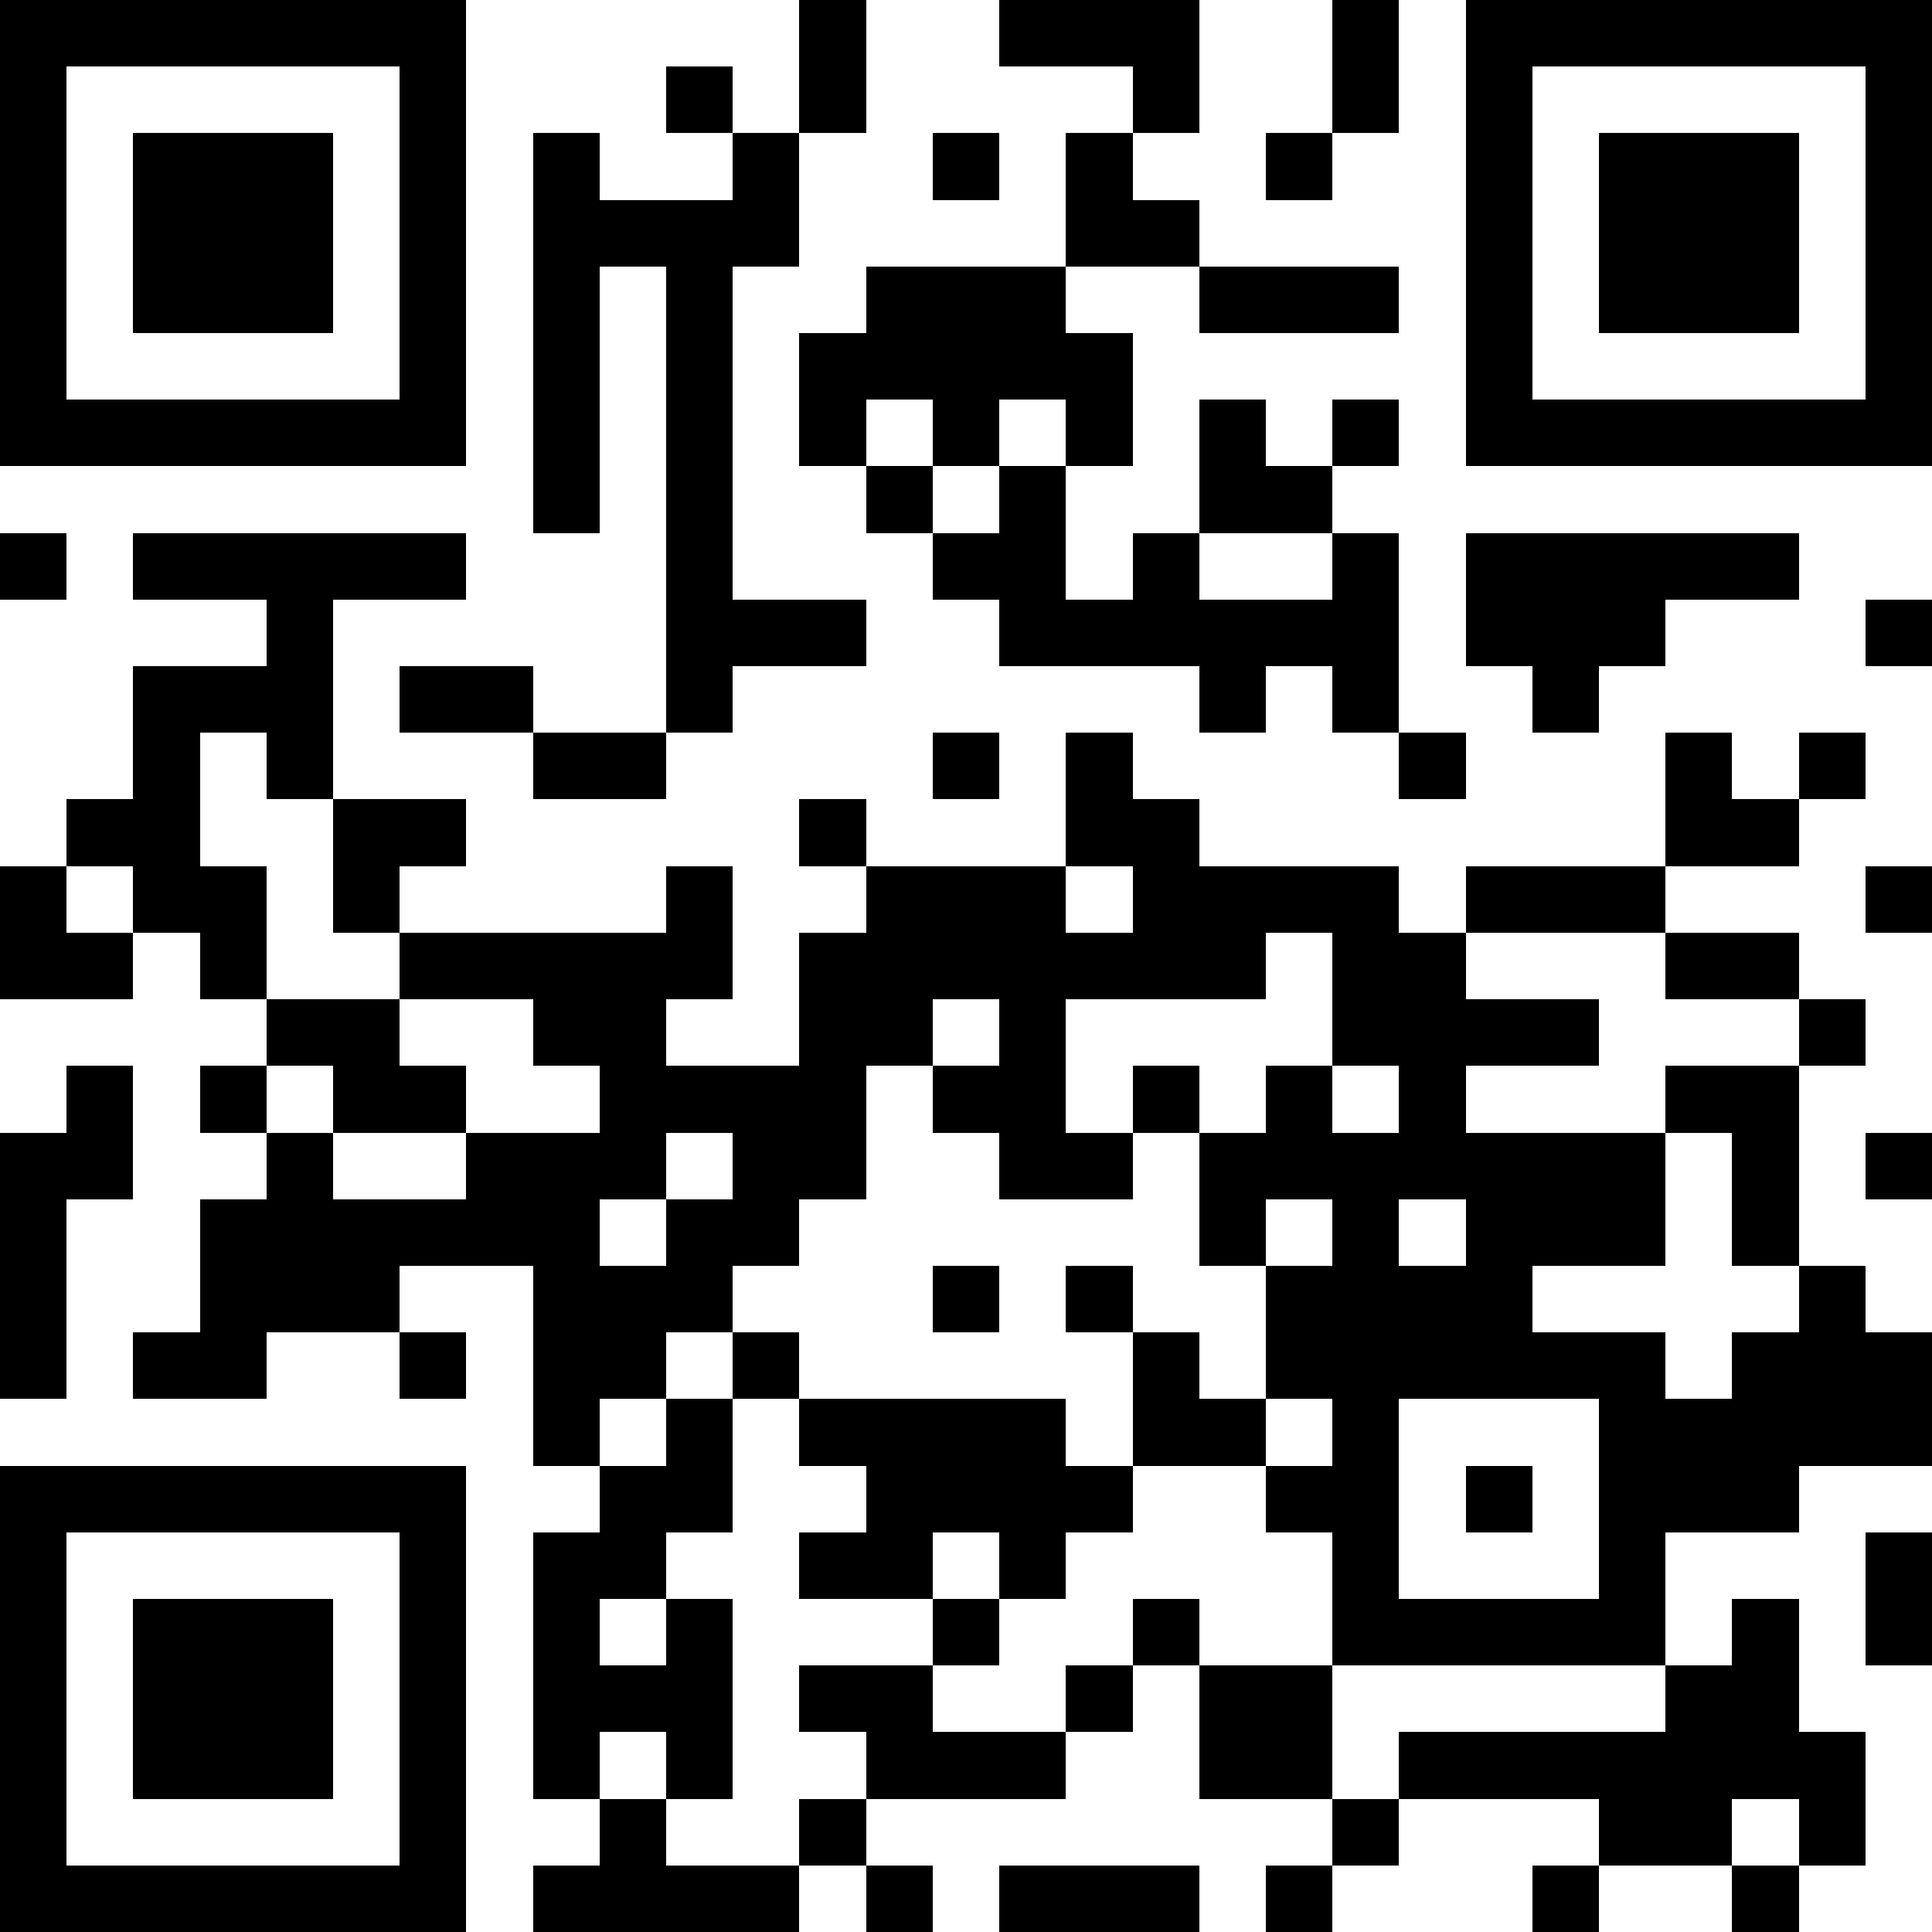
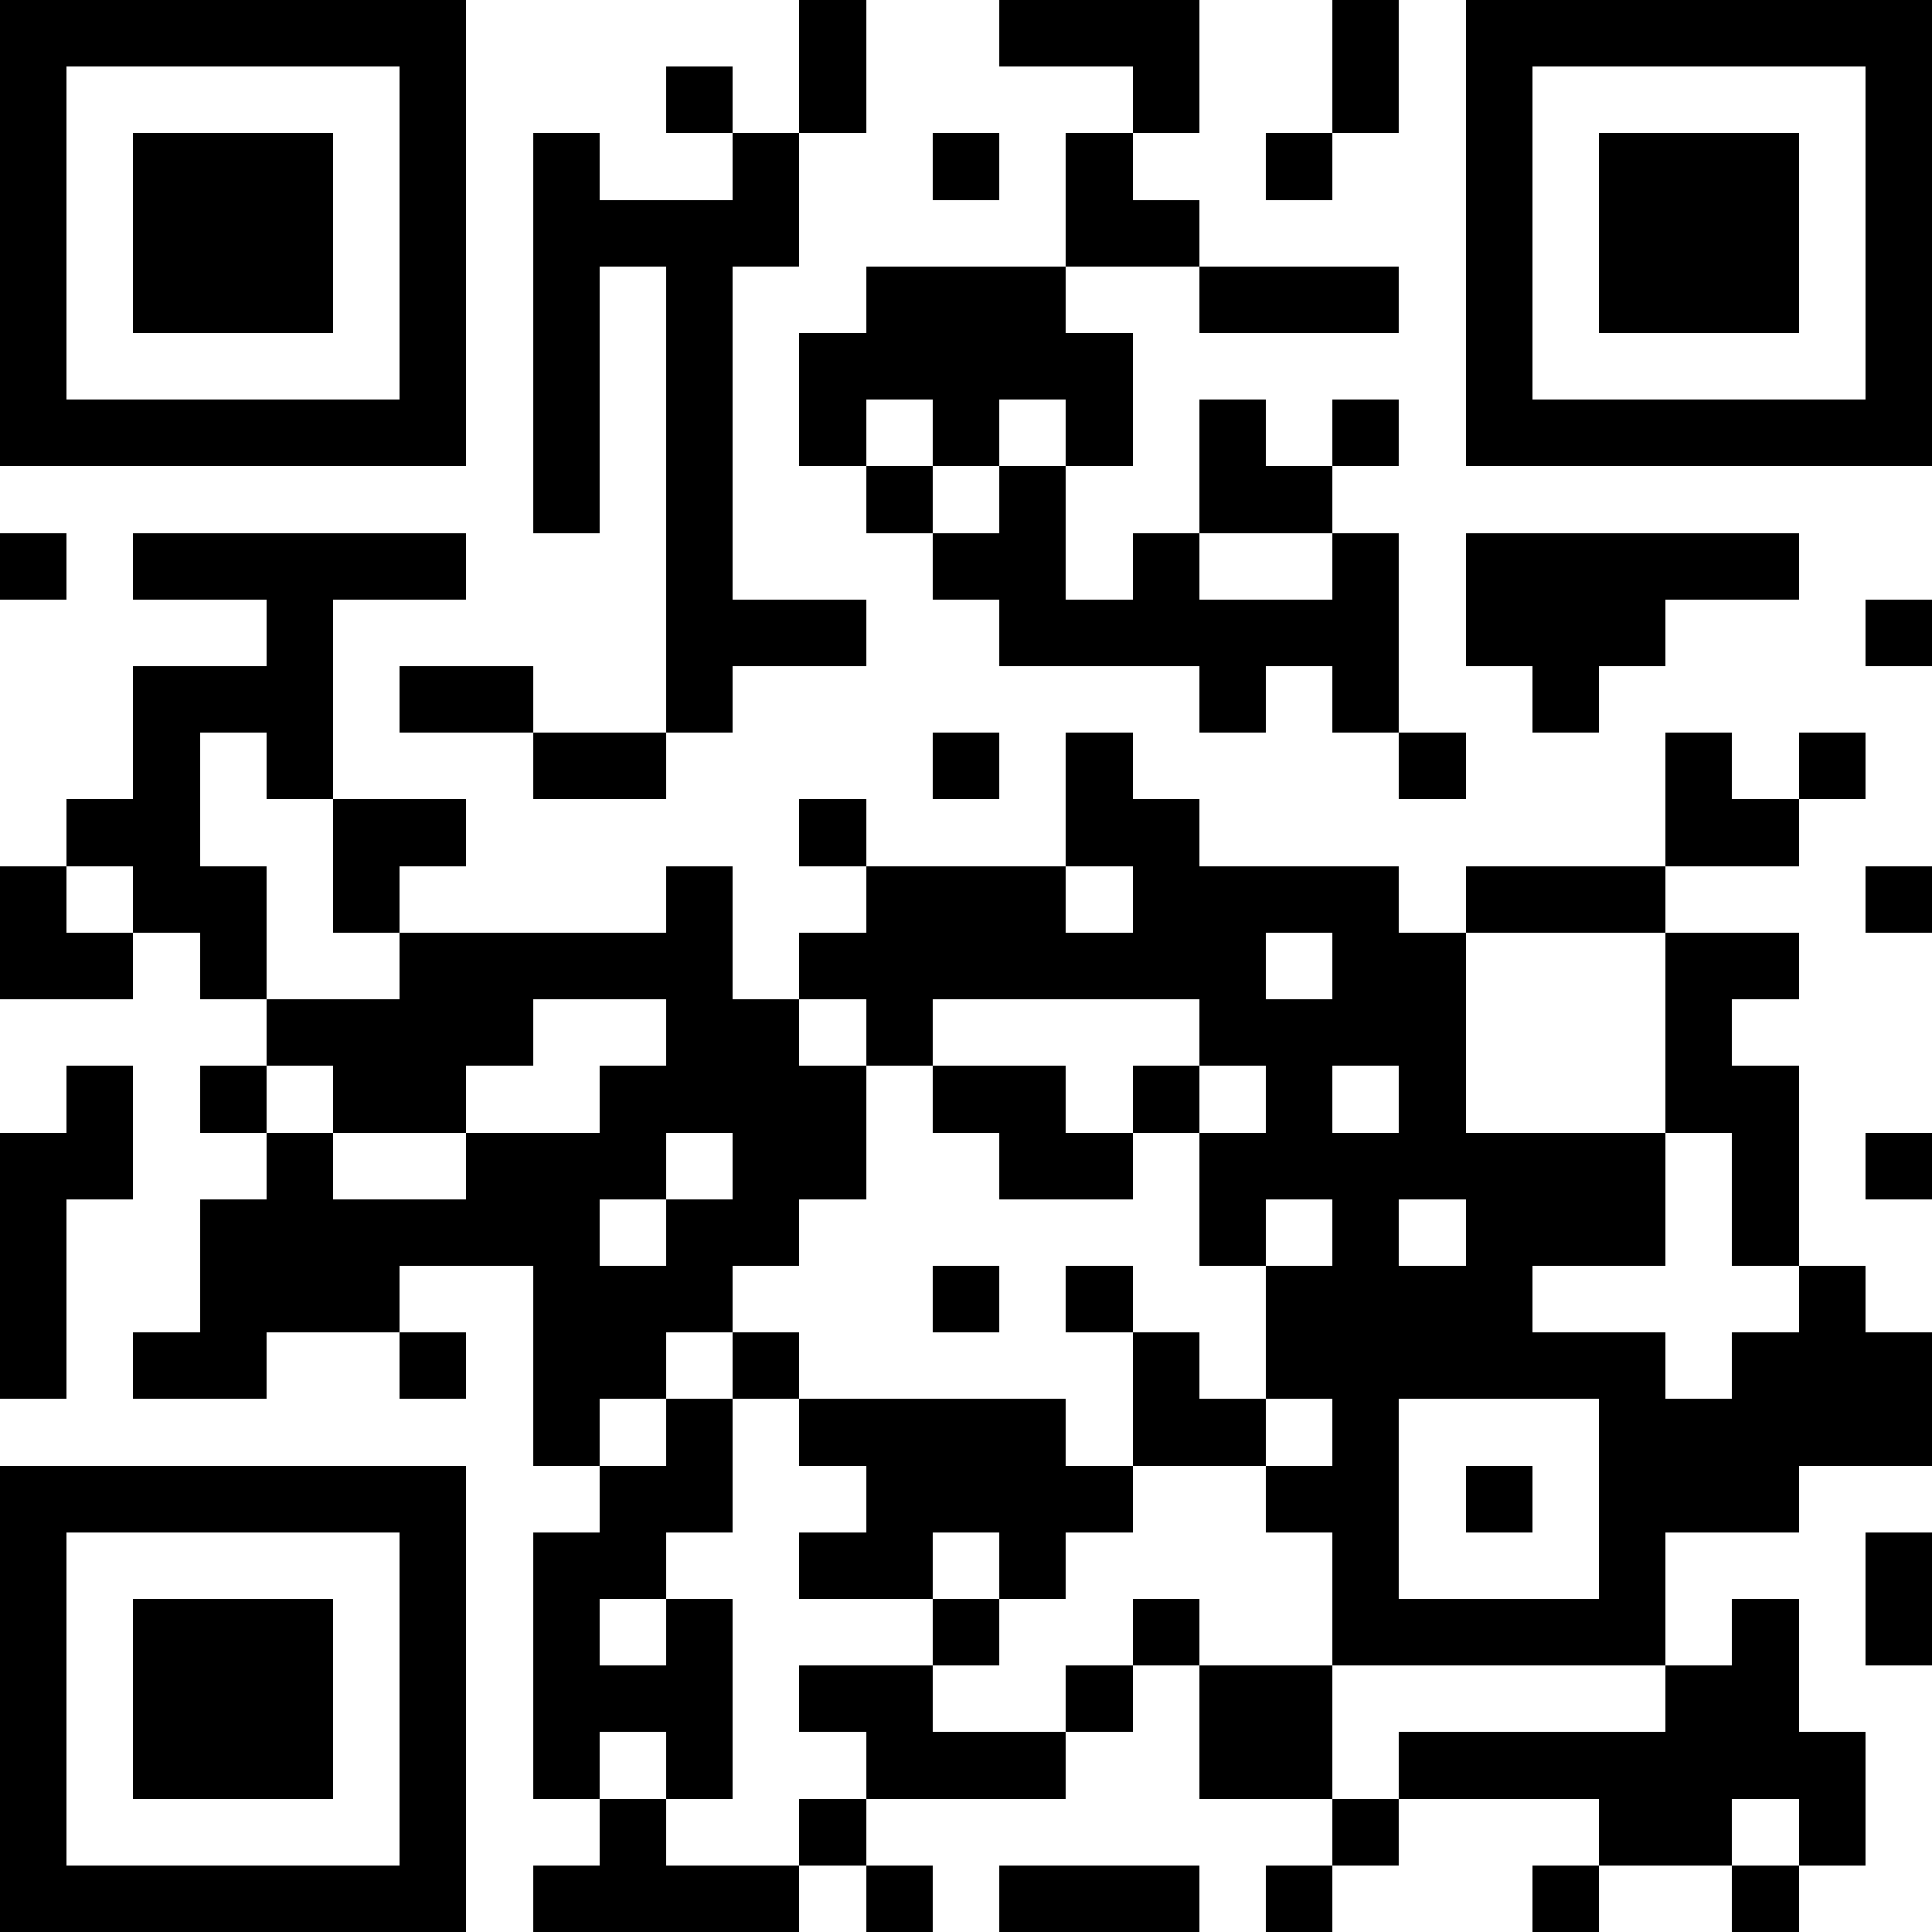
<svg xmlns="http://www.w3.org/2000/svg" fill="#fff" height="29" shape-rendering="crispEdges" style="fill: #fff;" viewBox="0 0 29 29" width="29">
-   <path d="M0 0h29v29H0z" />
-   <path d="M0 0.5h7m5 0h1m2 0h3m2 0h1m1 0h7M0 1.5h1m5 0h1m3 0h1m1 0h1m4 0h1m2 0h1m1 0h1m5 0h1M0 2.5h1m1 0h3m1 0h1m1 0h1m2 0h1m2 0h1m1 0h1m2 0h1m2 0h1m1 0h3m1 0h1M0 3.5h1m1 0h3m1 0h1m1 0h4m4 0h2m4 0h1m1 0h3m1 0h1M0 4.5h1m1 0h3m1 0h1m1 0h1m1 0h1m2 0h3m2 0h3m1 0h1m1 0h3m1 0h1M0 5.5h1m5 0h1m1 0h1m1 0h1m1 0h5m5 0h1m5 0h1M0 6.5h7m1 0h1m1 0h1m1 0h1m1 0h1m1 0h1m1 0h1m1 0h1m1 0h7M8 7.5h1m1 0h1m2 0h1m1 0h1m2 0h2M0 8.5h1m1 0h5m3 0h1m3 0h2m1 0h1m2 0h1m1 0h5M4 9.5h1m5 0h3m2 0h6m1 0h3m3 0h1M2 10.5h3m1 0h2m2 0h1m7 0h1m1 0h1m2 0h1M2 11.5h1m1 0h1m3 0h2m4 0h1m1 0h1m4 0h1m3 0h1m1 0h1M1 12.5h2m2 0h2m5 0h1m3 0h2m7 0h2M0 13.5h1m1 0h2m1 0h1m4 0h1m2 0h3m1 0h4m1 0h3m3 0h1M0 14.5h2m1 0h1m2 0h5m1 0h7m1 0h2m3 0h2M4 15.5h2m2 0h2m2 0h2m1 0h1m4 0h4m3 0h1M1 16.5h1m1 0h1m1 0h2m2 0h4m1 0h2m1 0h1m1 0h1m1 0h1m3 0h2M0 17.5h2m2 0h1m2 0h3m1 0h2m2 0h2m1 0h7m1 0h1m1 0h1M0 18.5h1m2 0h6m1 0h2m6 0h1m1 0h1m1 0h3m1 0h1M0 19.5h1m2 0h3m2 0h3m3 0h1m1 0h1m2 0h4m4 0h1M0 20.5h1m1 0h2m2 0h1m1 0h2m1 0h1m5 0h1m1 0h6m1 0h3M8 21.5h1m1 0h1m1 0h4m1 0h2m1 0h1m3 0h5M0 22.5h7m2 0h2m2 0h4m2 0h2m1 0h1m1 0h3M0 23.5h1m5 0h1m1 0h2m2 0h2m1 0h1m4 0h1m3 0h1m3 0h1M0 24.5h1m1 0h3m1 0h1m1 0h1m1 0h1m3 0h1m2 0h1m2 0h5m1 0h1m1 0h1M0 25.5h1m1 0h3m1 0h1m1 0h3m1 0h2m2 0h1m1 0h2m5 0h2M0 26.5h1m1 0h3m1 0h1m1 0h1m1 0h1m2 0h3m2 0h2m1 0h7M0 27.5h1m5 0h1m2 0h1m2 0h1m7 0h1m3 0h2m1 0h1M0 28.5h7m1 0h4m1 0h1m1 0h3m1 0h1m3 0h1m2 0h1" stroke="#000" />
+   <path d="M0 0.5h7m5 0h1m2 0h3m2 0h1m1 0h7M0 1.5h1m5 0h1m3 0h1m1 0h1m4 0h1m2 0h1m1 0h1m5 0h1M0 2.5h1m1 0h3m1 0h1m1 0h1m2 0h1m2 0h1m1 0h1m2 0h1m2 0h1m1 0h3m1 0h1M0 3.5h1m1 0h3m1 0h1m1 0h4m4 0h2m4 0h1m1 0h3m1 0h1M0 4.5h1m1 0h3m1 0h1m1 0h1m1 0h1m2 0h3m2 0h3m1 0h1m1 0h3m1 0h1M0 5.5h1m5 0h1m1 0h1m1 0h1m1 0h5m5 0h1m5 0h1M0 6.5h7m1 0h1m1 0h1m1 0h1m1 0h1m1 0h1m1 0h1m1 0h1m1 0h7M8 7.5h1m1 0h1m2 0h1m1 0h1m2 0h2M0 8.5h1m1 0h5m3 0h1m3 0h2m1 0h1m2 0h1m1 0h5M4 9.5h1m5 0h3m2 0h6m1 0h3m3 0h1M2 10.5h3m1 0h2m2 0h1m7 0h1m1 0h1m2 0h1M2 11.5h1m1 0h1m3 0h2m4 0h1m1 0h1m4 0h1m3 0h1m1 0h1M1 12.5h2m2 0h2m5 0h1m3 0h2m7 0h2M0 13.5h1m1 0h2m1 0h1m4 0h1m2 0h3m1 0h4m1 0h3m3 0h1M0 14.5h2m1 0h1m2 0h5m1 0h7m1 0h2m3 0h2M4 15.5h2h2m2 0h2m1 0h1m4 0h4m3 0h1M1 16.5h1m1 0h1m1 0h2m2 0h4m1 0h2m1 0h1m1 0h1m1 0h1m3 0h2M0 17.5h2m2 0h1m2 0h3m1 0h2m2 0h2m1 0h7m1 0h1m1 0h1M0 18.5h1m2 0h6m1 0h2m6 0h1m1 0h1m1 0h3m1 0h1M0 19.5h1m2 0h3m2 0h3m3 0h1m1 0h1m2 0h4m4 0h1M0 20.5h1m1 0h2m2 0h1m1 0h2m1 0h1m5 0h1m1 0h6m1 0h3M8 21.5h1m1 0h1m1 0h4m1 0h2m1 0h1m3 0h5M0 22.5h7m2 0h2m2 0h4m2 0h2m1 0h1m1 0h3M0 23.5h1m5 0h1m1 0h2m2 0h2m1 0h1m4 0h1m3 0h1m3 0h1M0 24.5h1m1 0h3m1 0h1m1 0h1m1 0h1m3 0h1m2 0h1m2 0h5m1 0h1m1 0h1M0 25.5h1m1 0h3m1 0h1m1 0h3m1 0h2m2 0h1m1 0h2m5 0h2M0 26.5h1m1 0h3m1 0h1m1 0h1m1 0h1m2 0h3m2 0h2m1 0h7M0 27.5h1m5 0h1m2 0h1m2 0h1m7 0h1m3 0h2m1 0h1M0 28.5h7m1 0h4m1 0h1m1 0h3m1 0h1m3 0h1m2 0h1" stroke="#000" />
</svg>